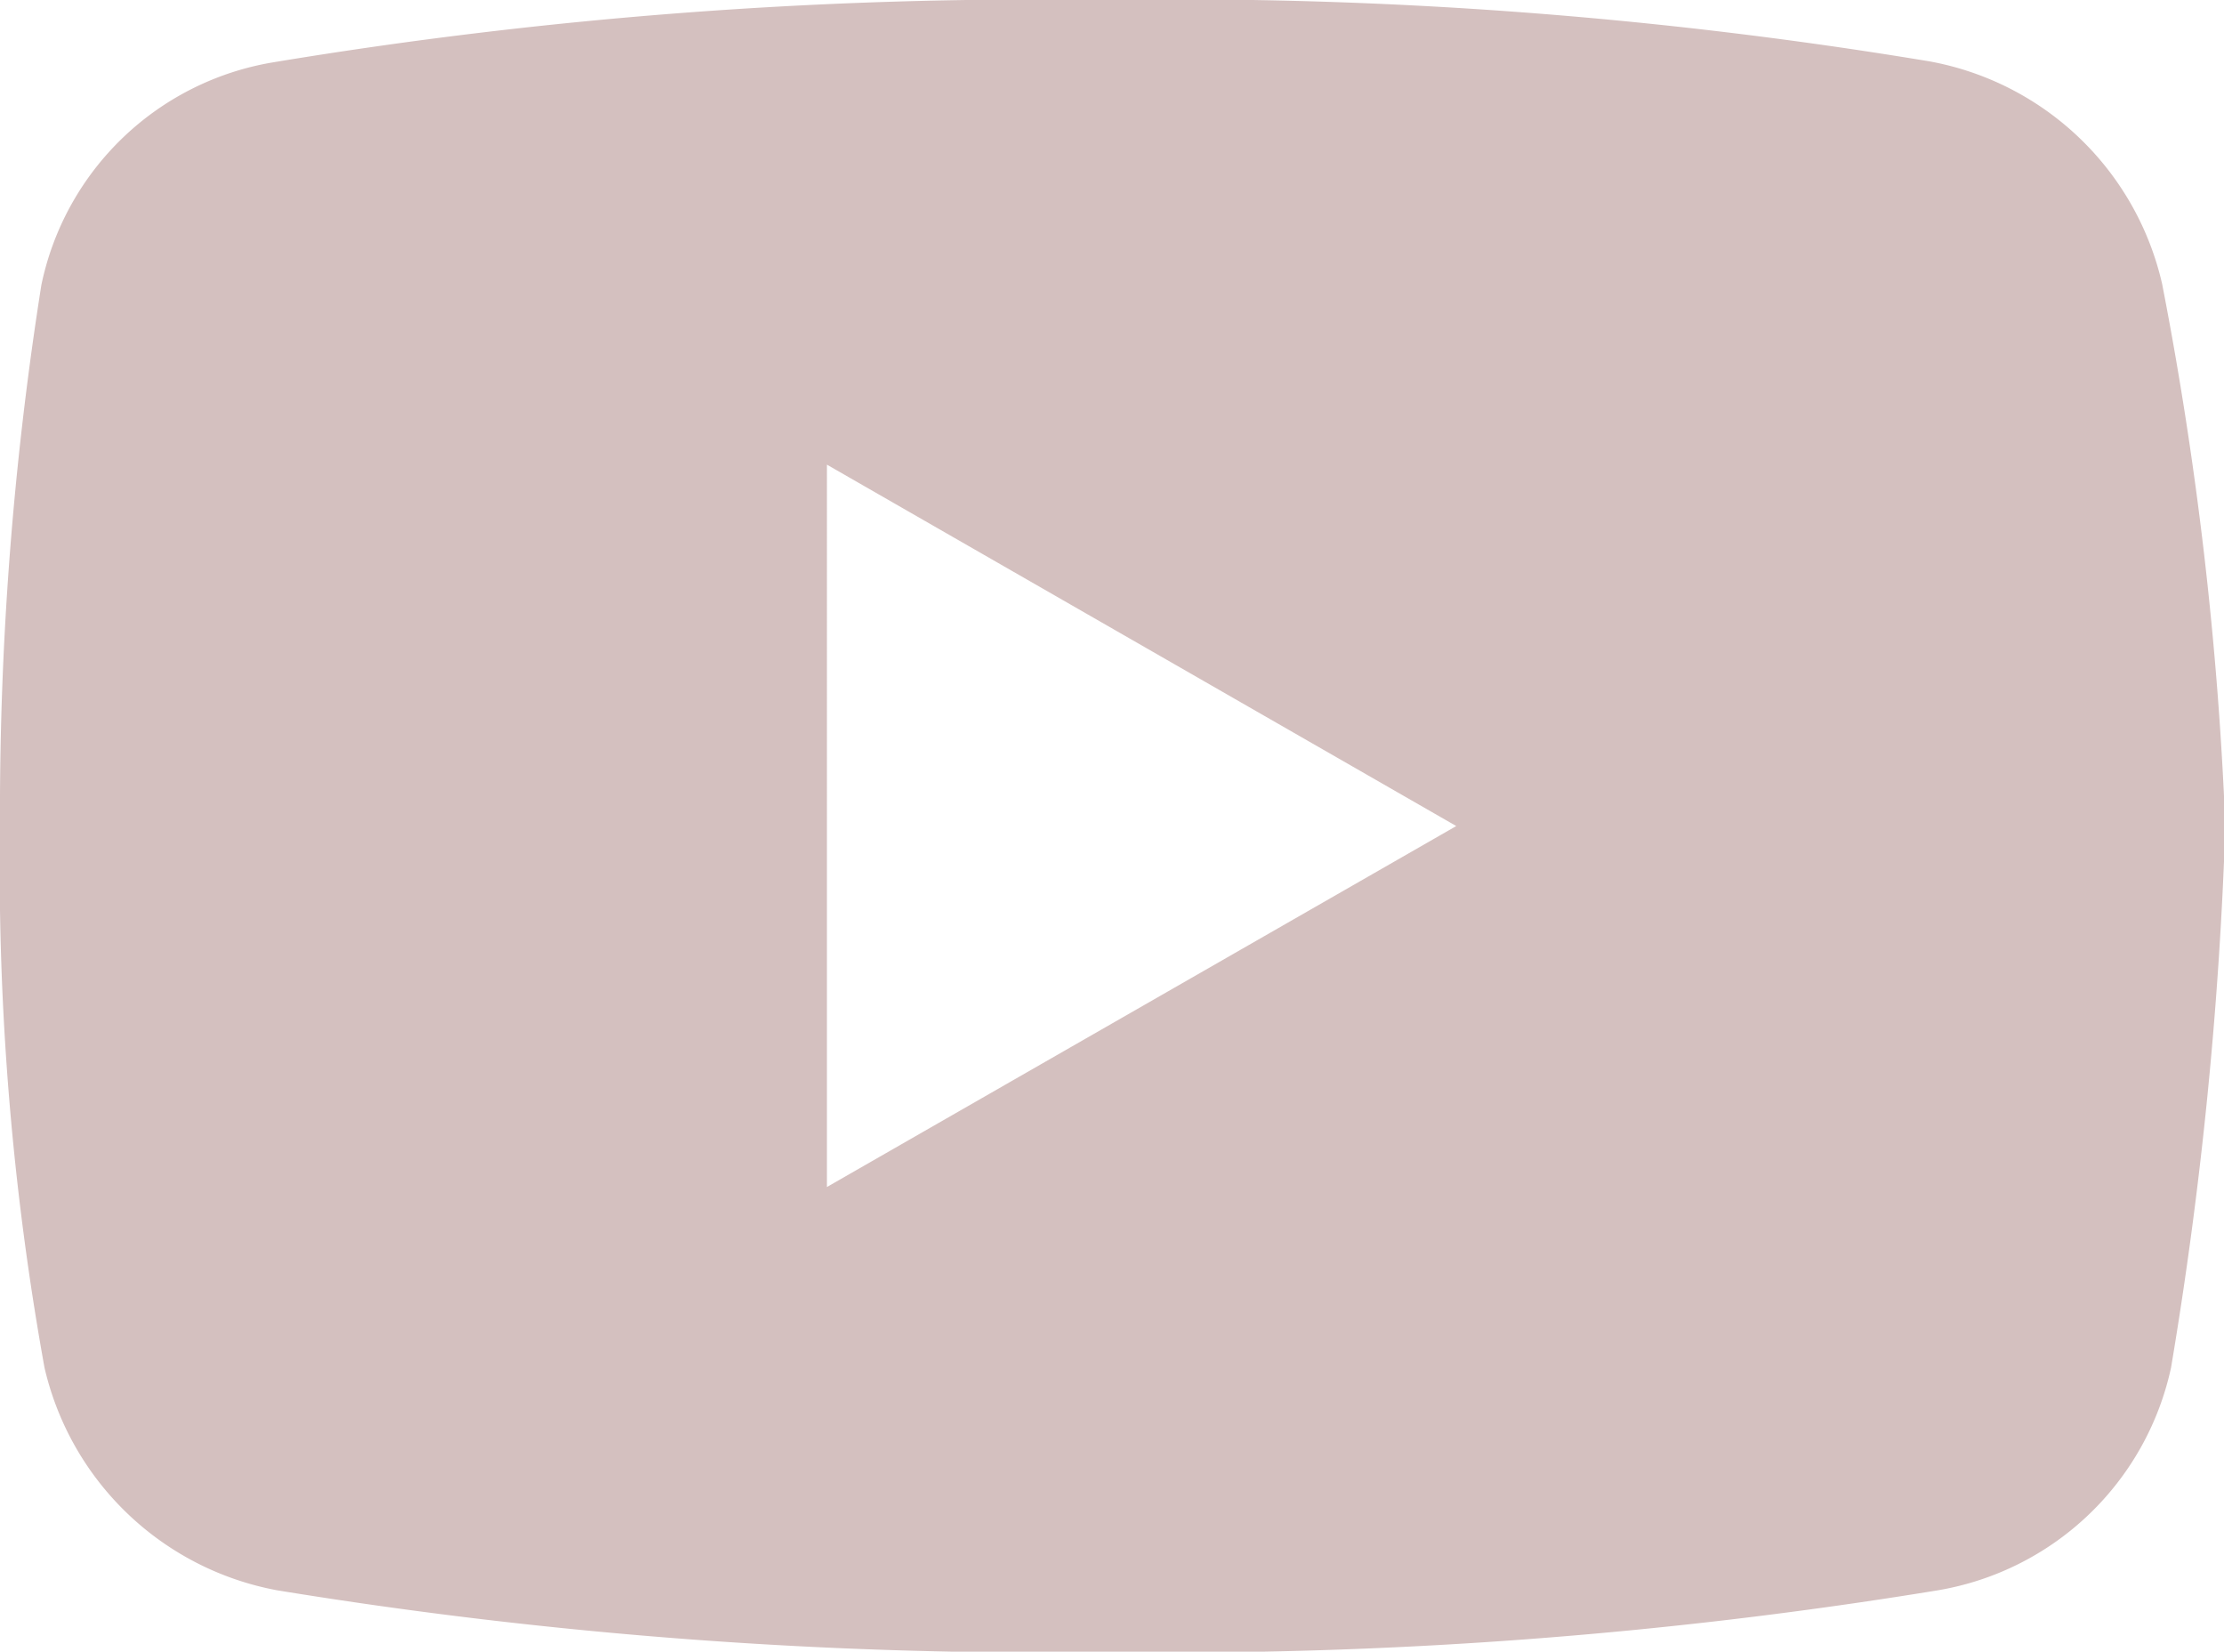
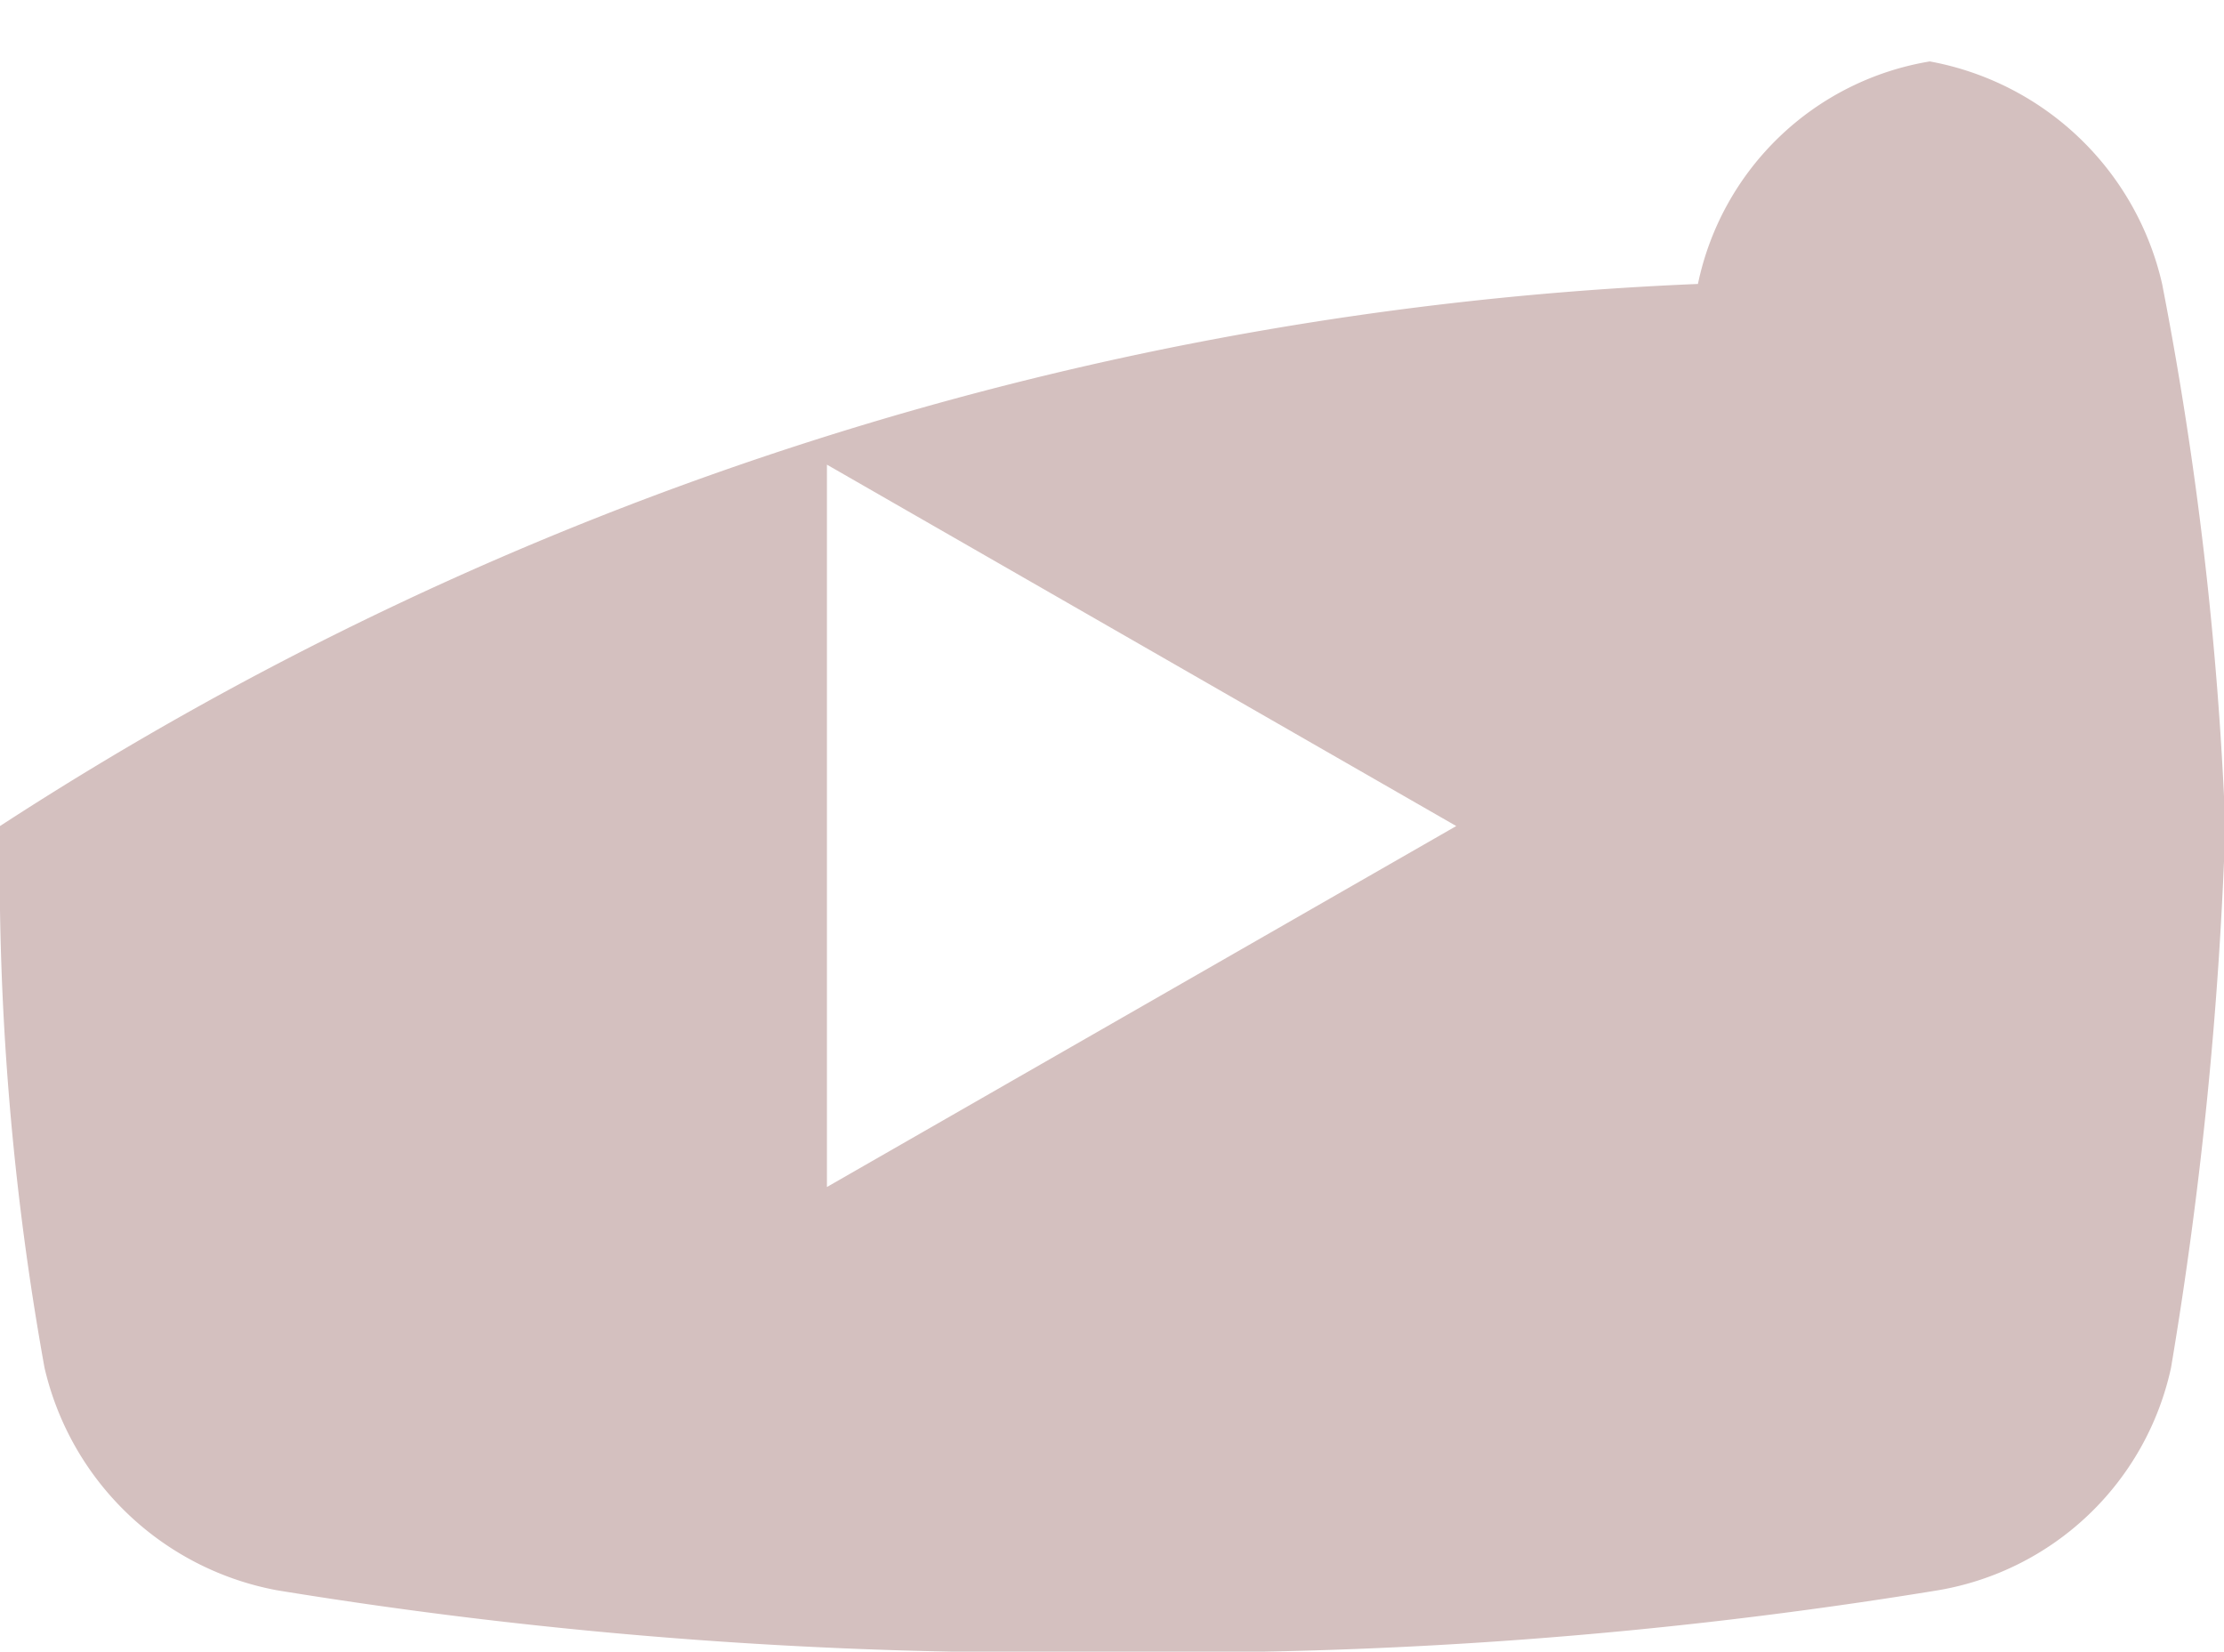
<svg xmlns="http://www.w3.org/2000/svg" width="49.97" height="37.11" viewBox="0 0 49.97 37.11">
  <g id="Layer_2" data-name="Layer 2">
    <g id="Layer_1-2" data-name="Layer 1">
      <g id="surface7989275">
-         <path d="M48.58,6.38a6.57,6.57,0,0,0-5.22-5A103.05,103.05,0,0,0,24.81,0,104.67,104.67,0,0,0,6.14,1.4a6.39,6.39,0,0,0-5.21,5A75.7,75.7,0,0,0,0,18.56,63.13,63.13,0,0,0,1,30.73a6.6,6.6,0,0,0,5.22,5,106.71,106.71,0,0,0,18.67,1.39,106.58,106.58,0,0,0,18.66-1.39,6.46,6.46,0,0,0,5.23-5A91.66,91.66,0,0,0,50,18.56,80.56,80.56,0,0,0,48.58,6.38Zm-30,20.29V10.44l14.14,8.12Z" style="fill:#d4c0bf" />
+         <path d="M48.58,6.38a6.57,6.57,0,0,0-5.22-5a6.39,6.39,0,0,0-5.21,5A75.7,75.7,0,0,0,0,18.56,63.13,63.13,0,0,0,1,30.73a6.6,6.6,0,0,0,5.22,5,106.71,106.71,0,0,0,18.67,1.39,106.58,106.58,0,0,0,18.66-1.39,6.46,6.46,0,0,0,5.23-5A91.66,91.66,0,0,0,50,18.56,80.56,80.56,0,0,0,48.58,6.38Zm-30,20.29V10.44l14.14,8.12Z" style="fill:#d4c0bf" />
      </g>
    </g>
  </g>
</svg>